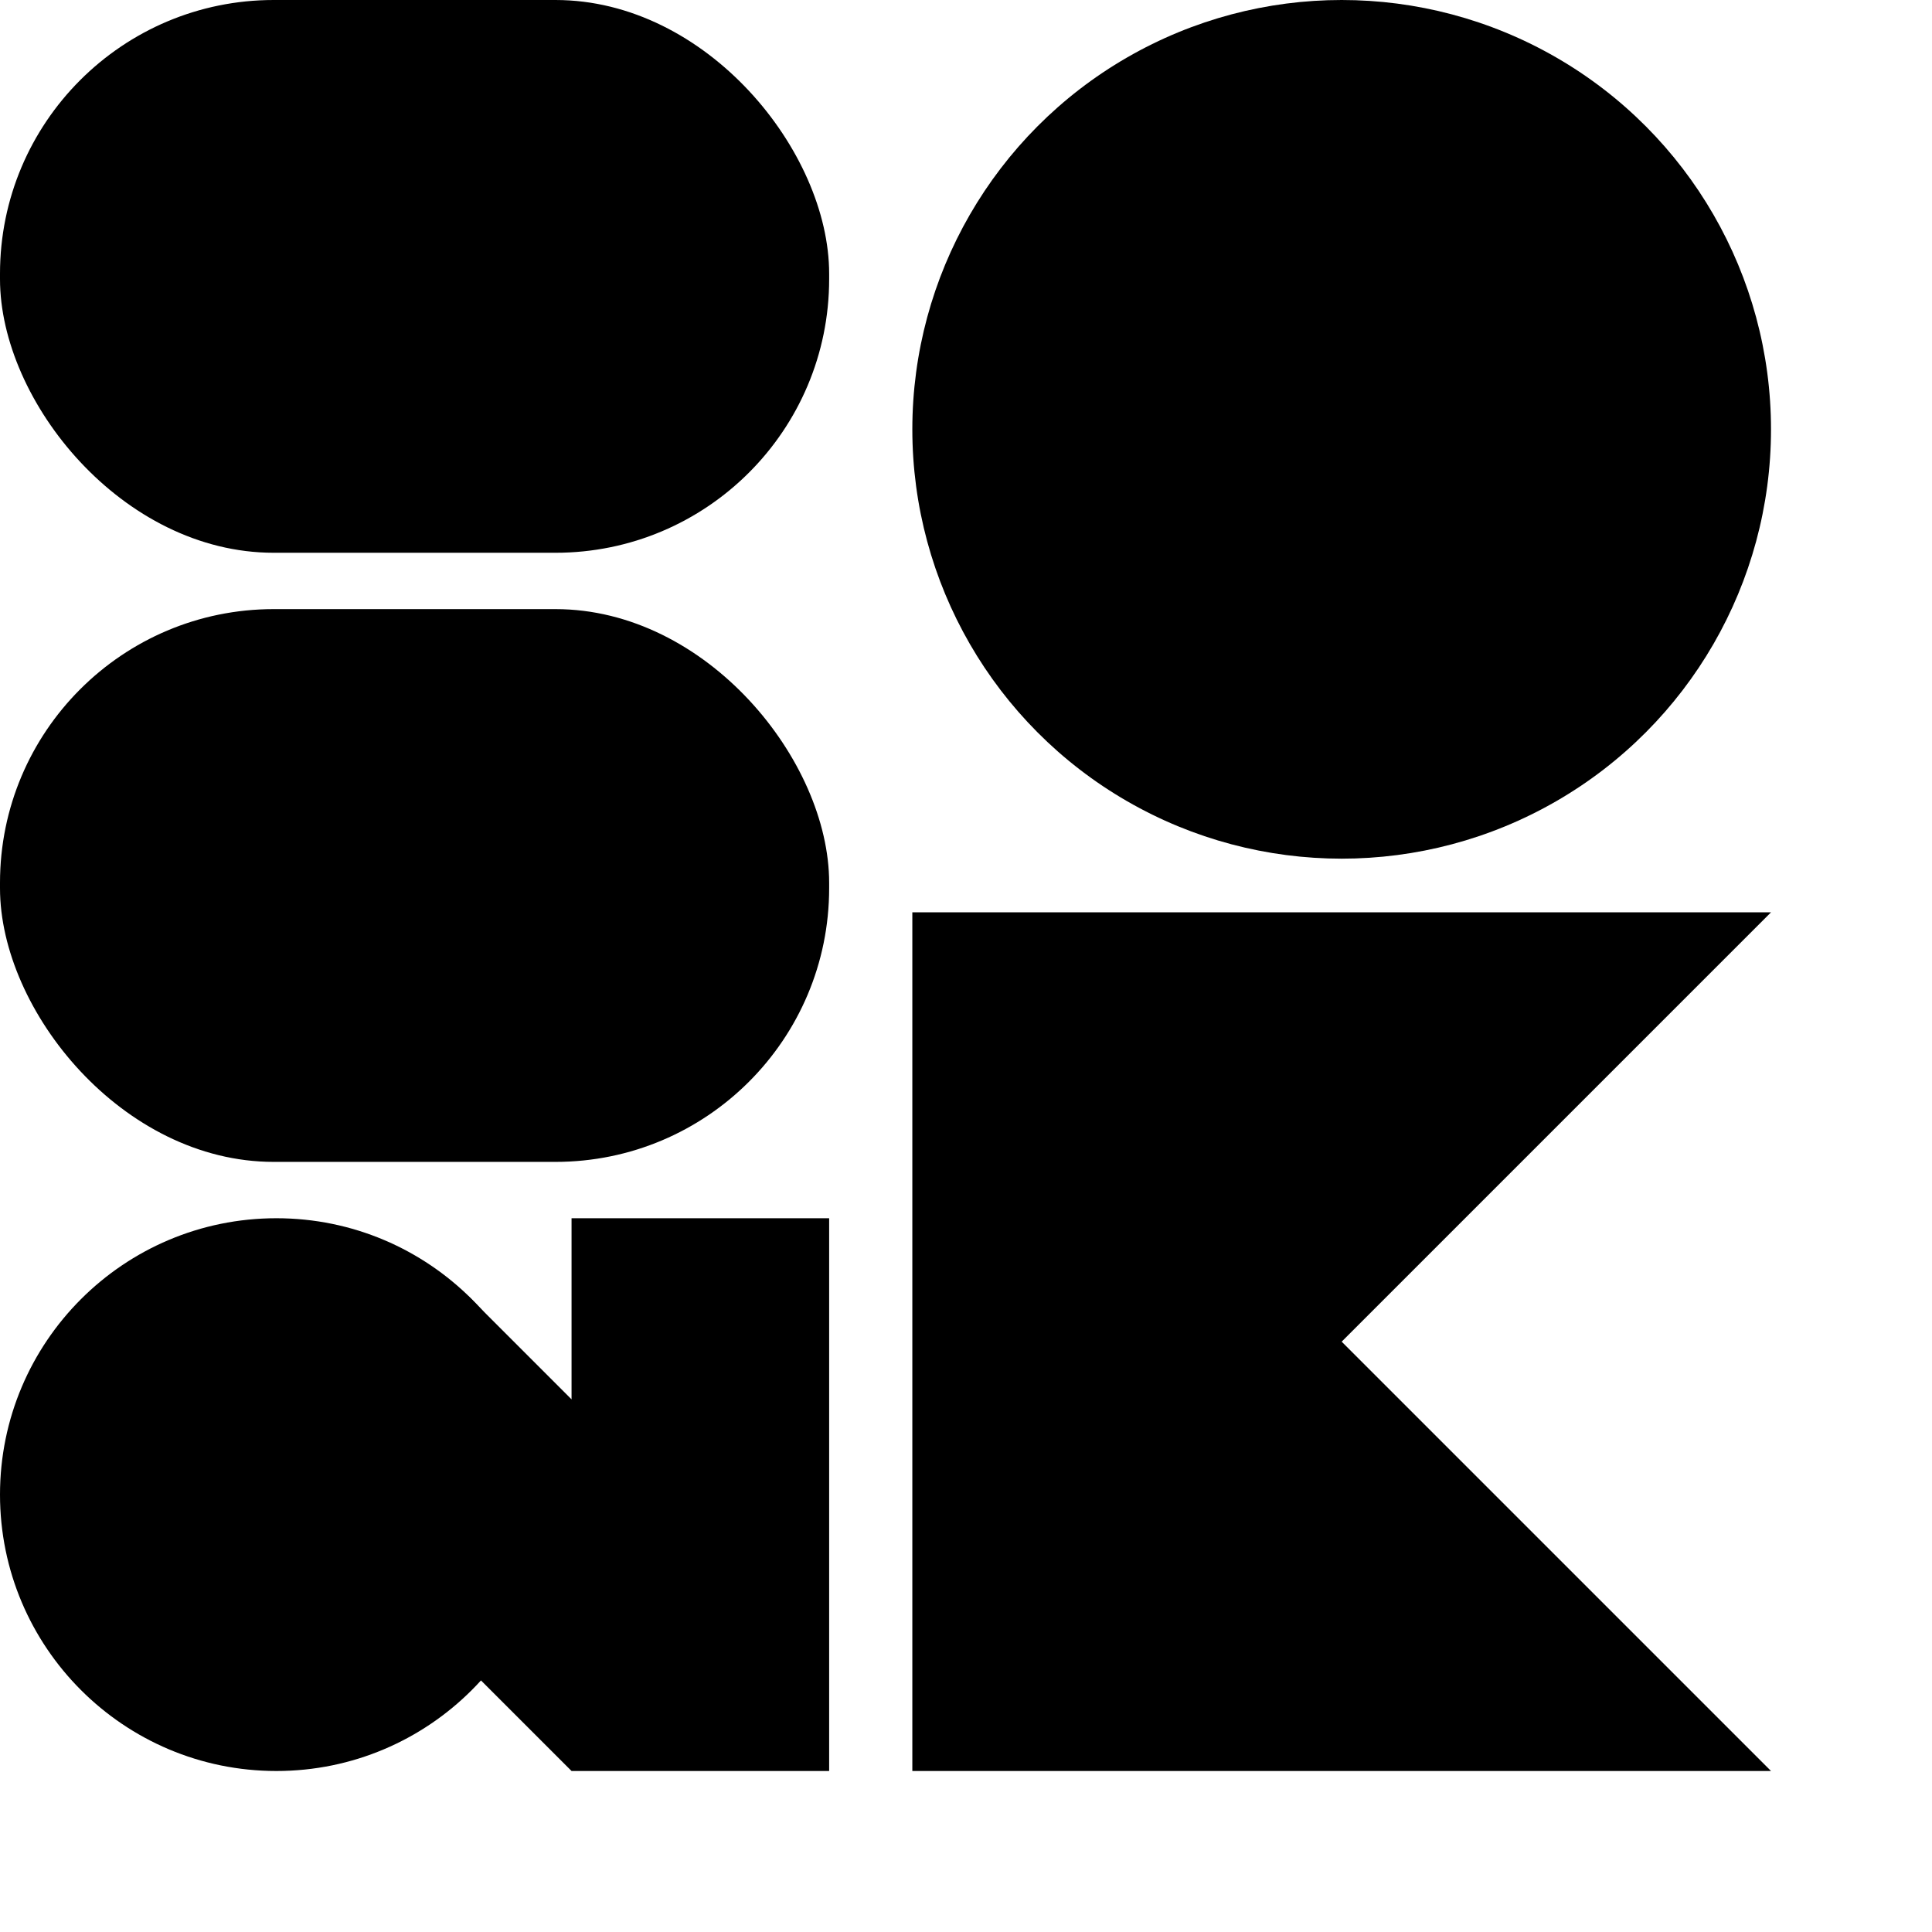
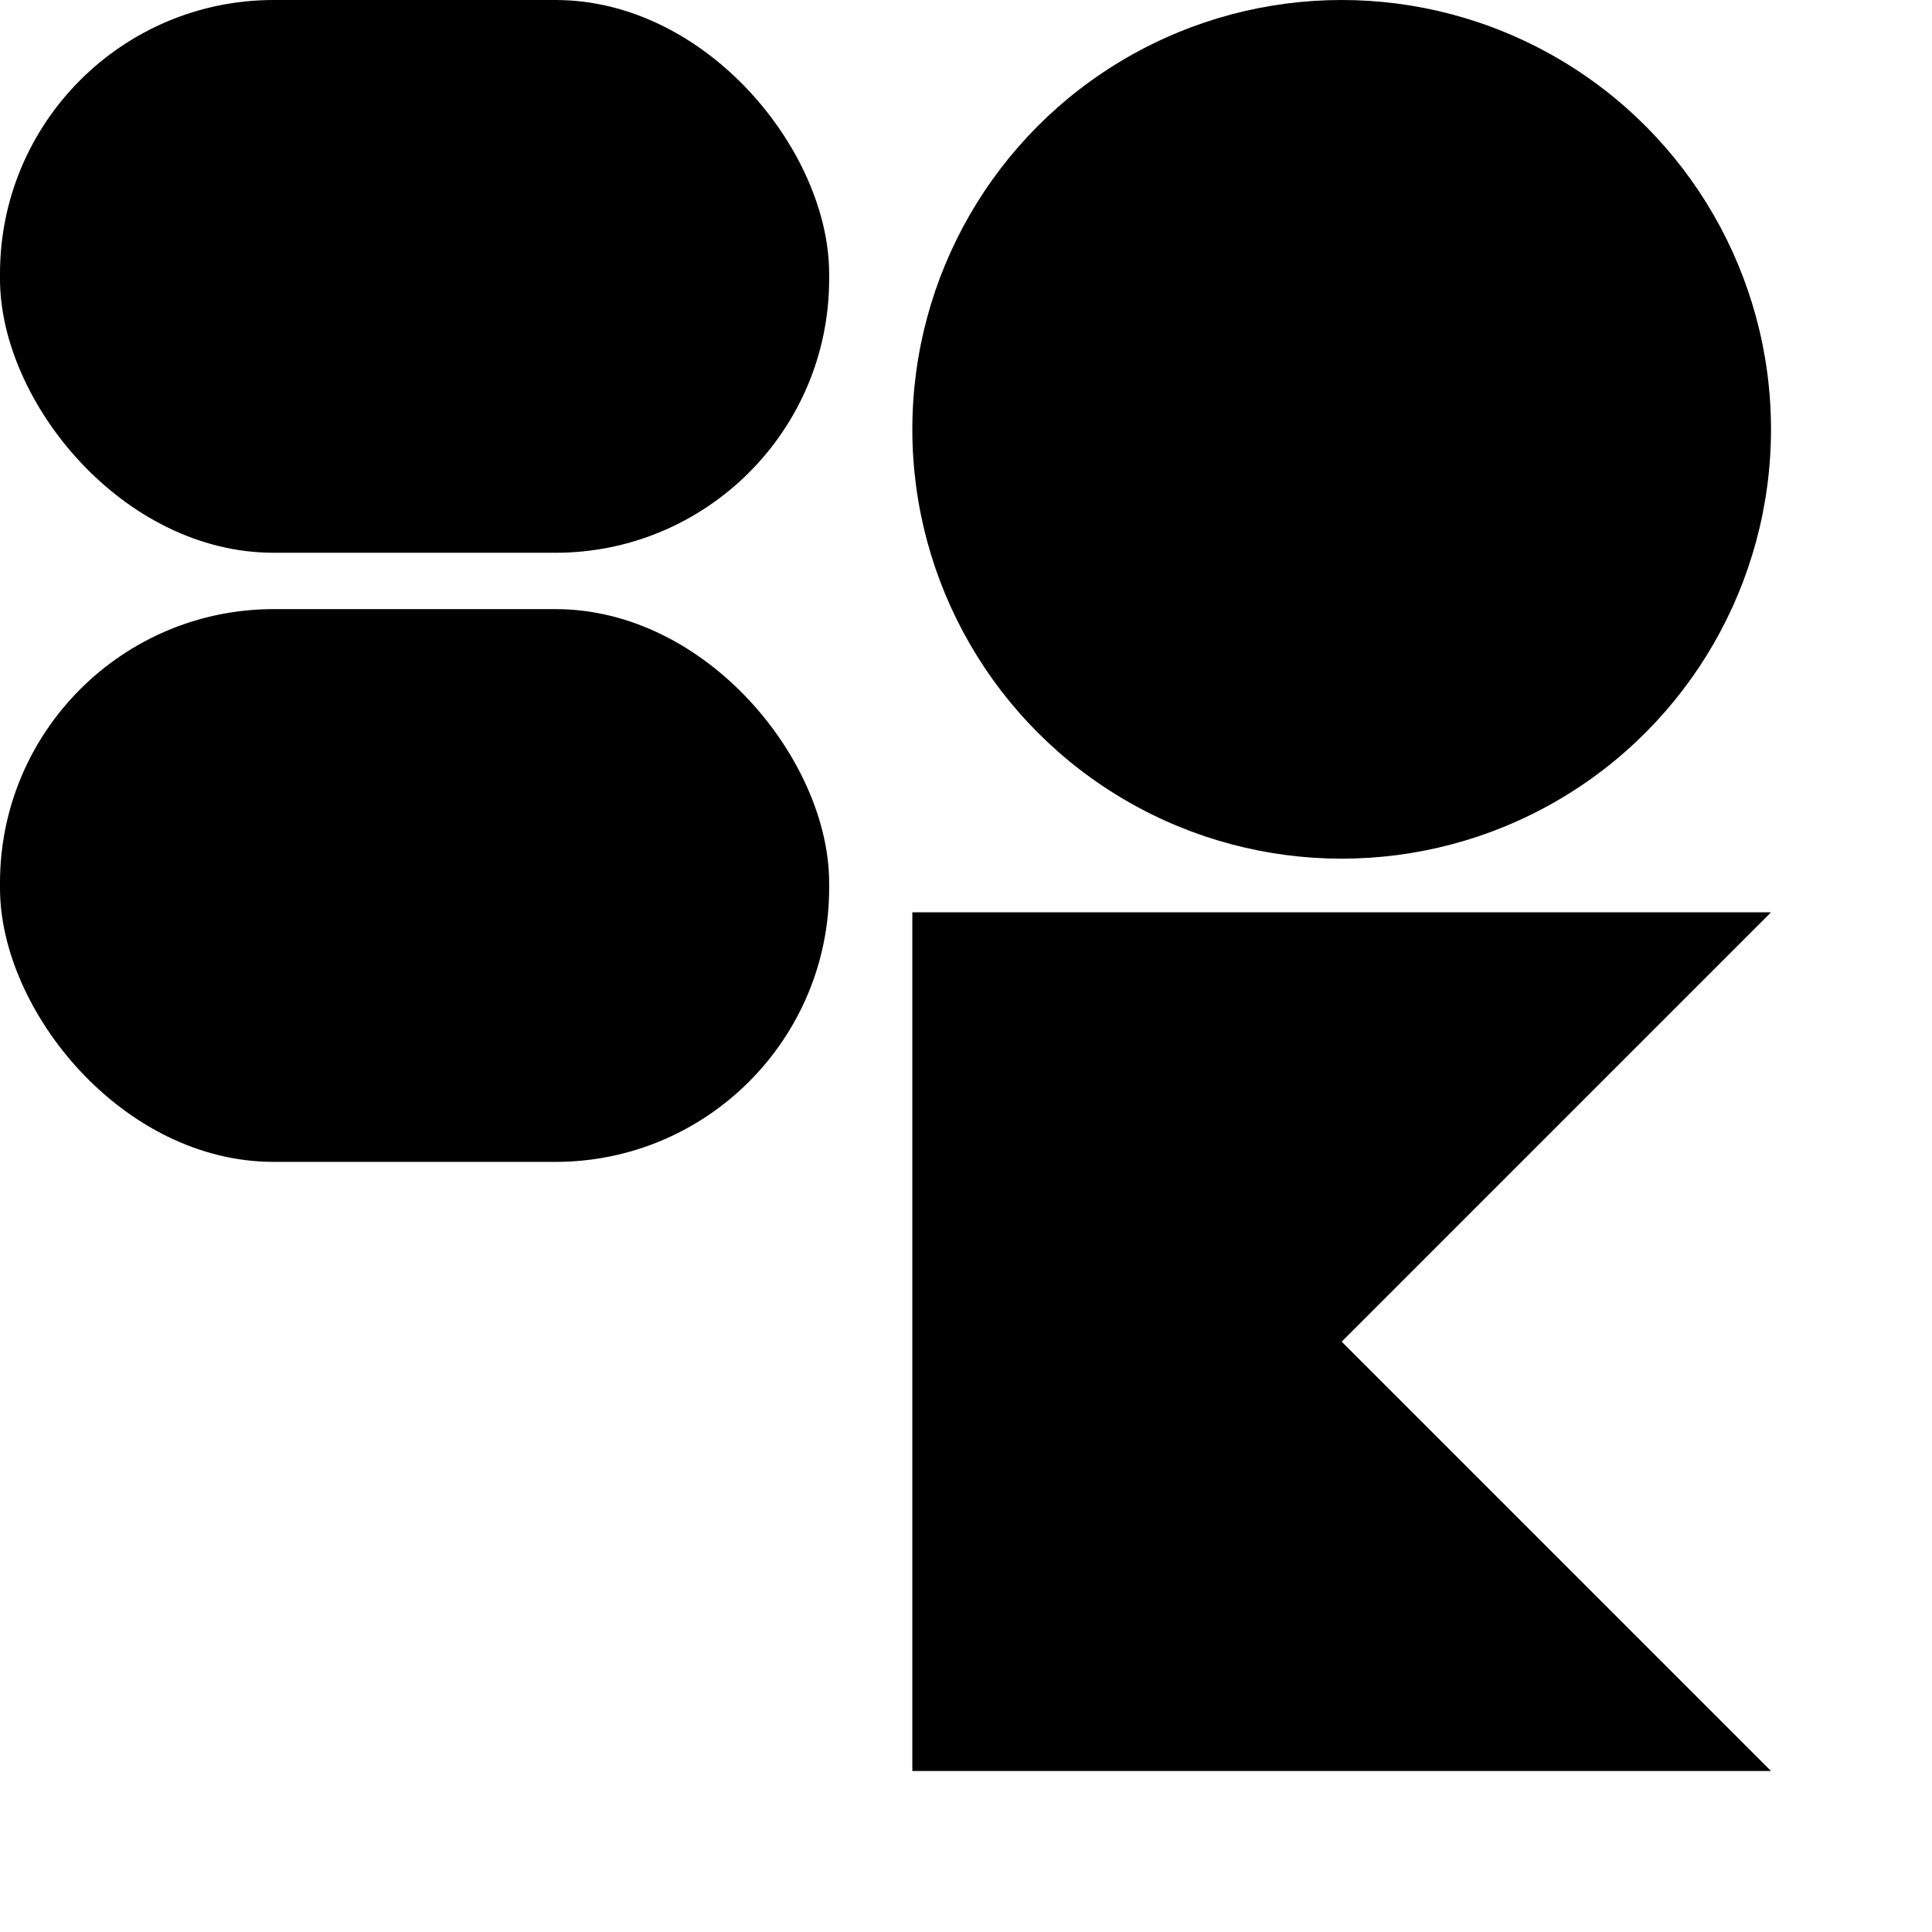
<svg xmlns="http://www.w3.org/2000/svg" version="1.1" baseProfile="full" viewBox="0 0 720 720" preserveAspectRatio="xMidYMid meet">
  <title>200 OK logo</title>
  <desc>200 OK logo</desc>
  <g fill="#000000">
    <rect width="309" height="206" x="0" y="0" ry="102" rx="102" />
    <rect width="309" height="206" x="0" y="227" ry="102" rx="102" />
    <g id="Twee">
-       <circle cx="103" cy="557" r="103" />
-       <polygon points=" 213,   454,                     309,   454,                     309,   660,                     213,   660,                     108,   555,                     174.5, 483,                     213,   521.5" />
-     </g>
+       </g>
    <circle cx="500" cy="160" r="160" />
    <polygon points=" 340,340,                  660,340,                  500,500,                  660,660,                  340,660" />
  </g>
</svg>